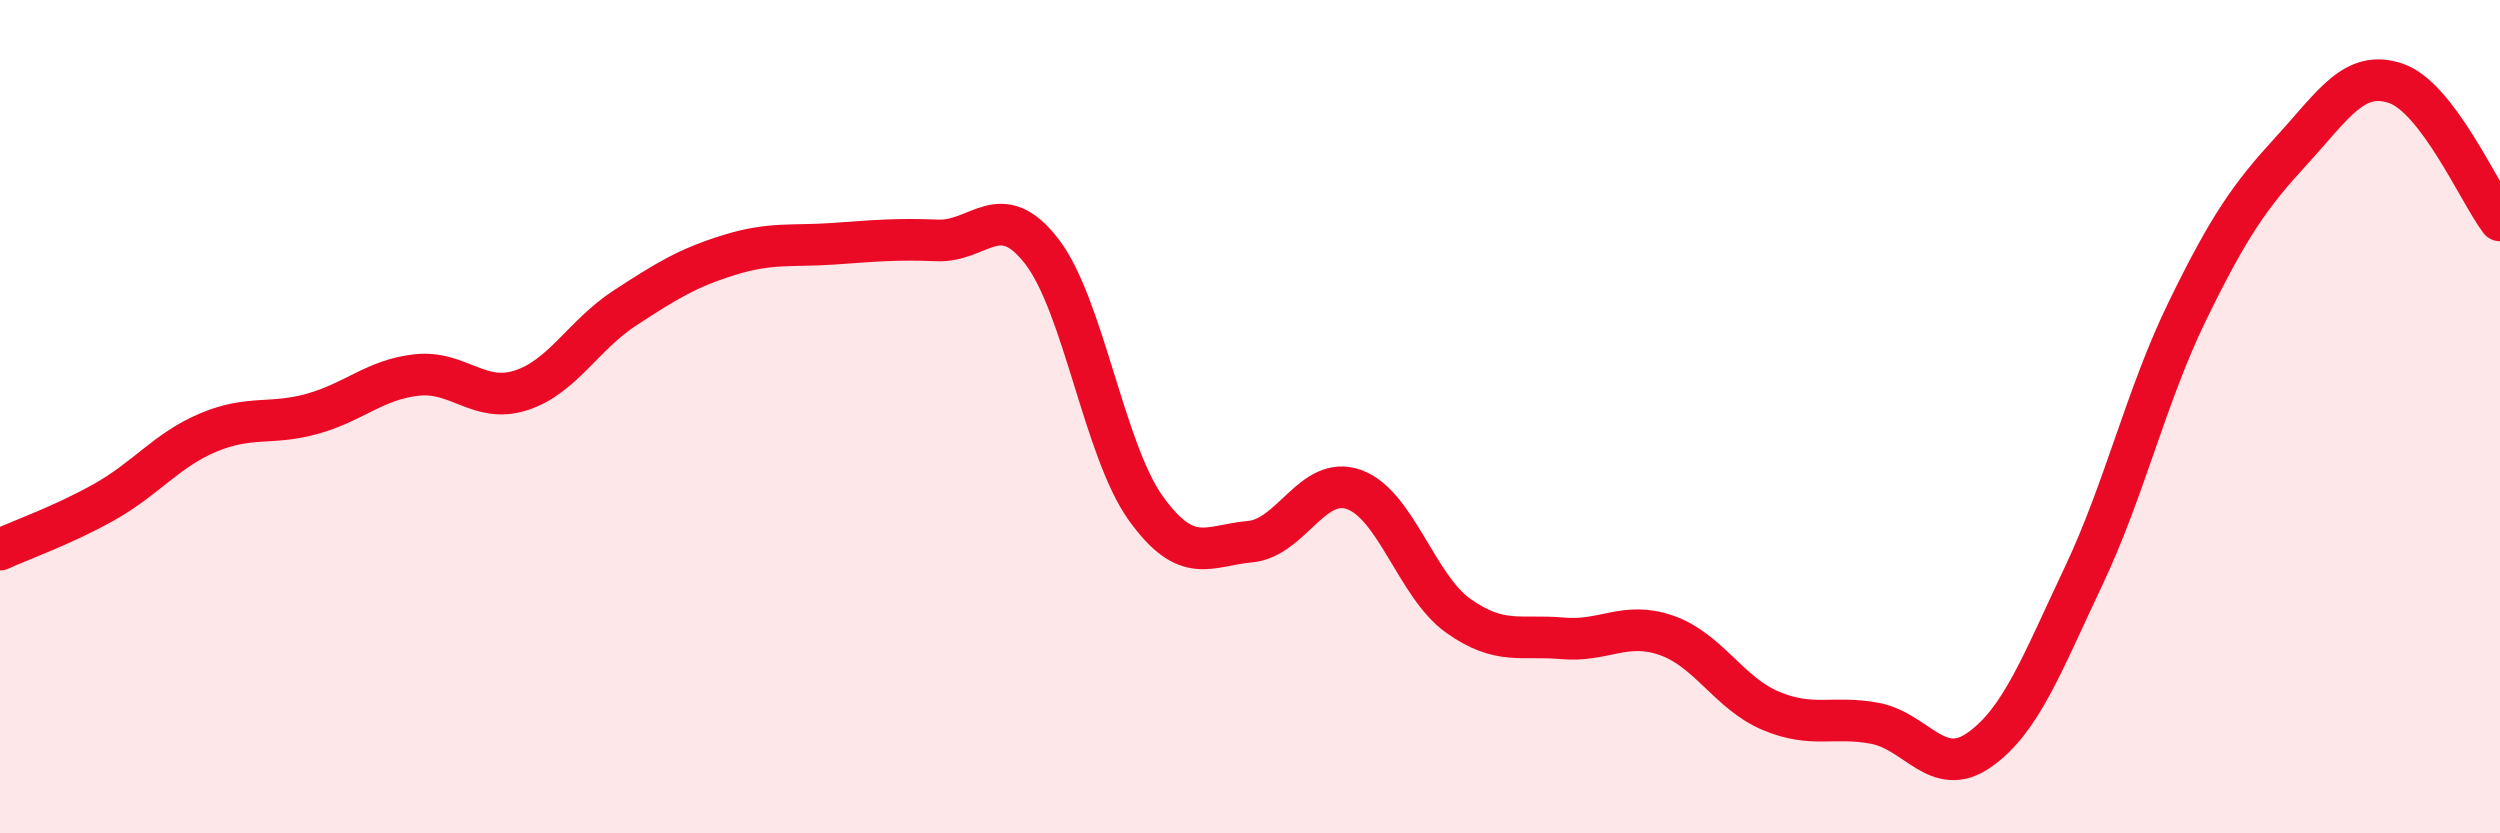
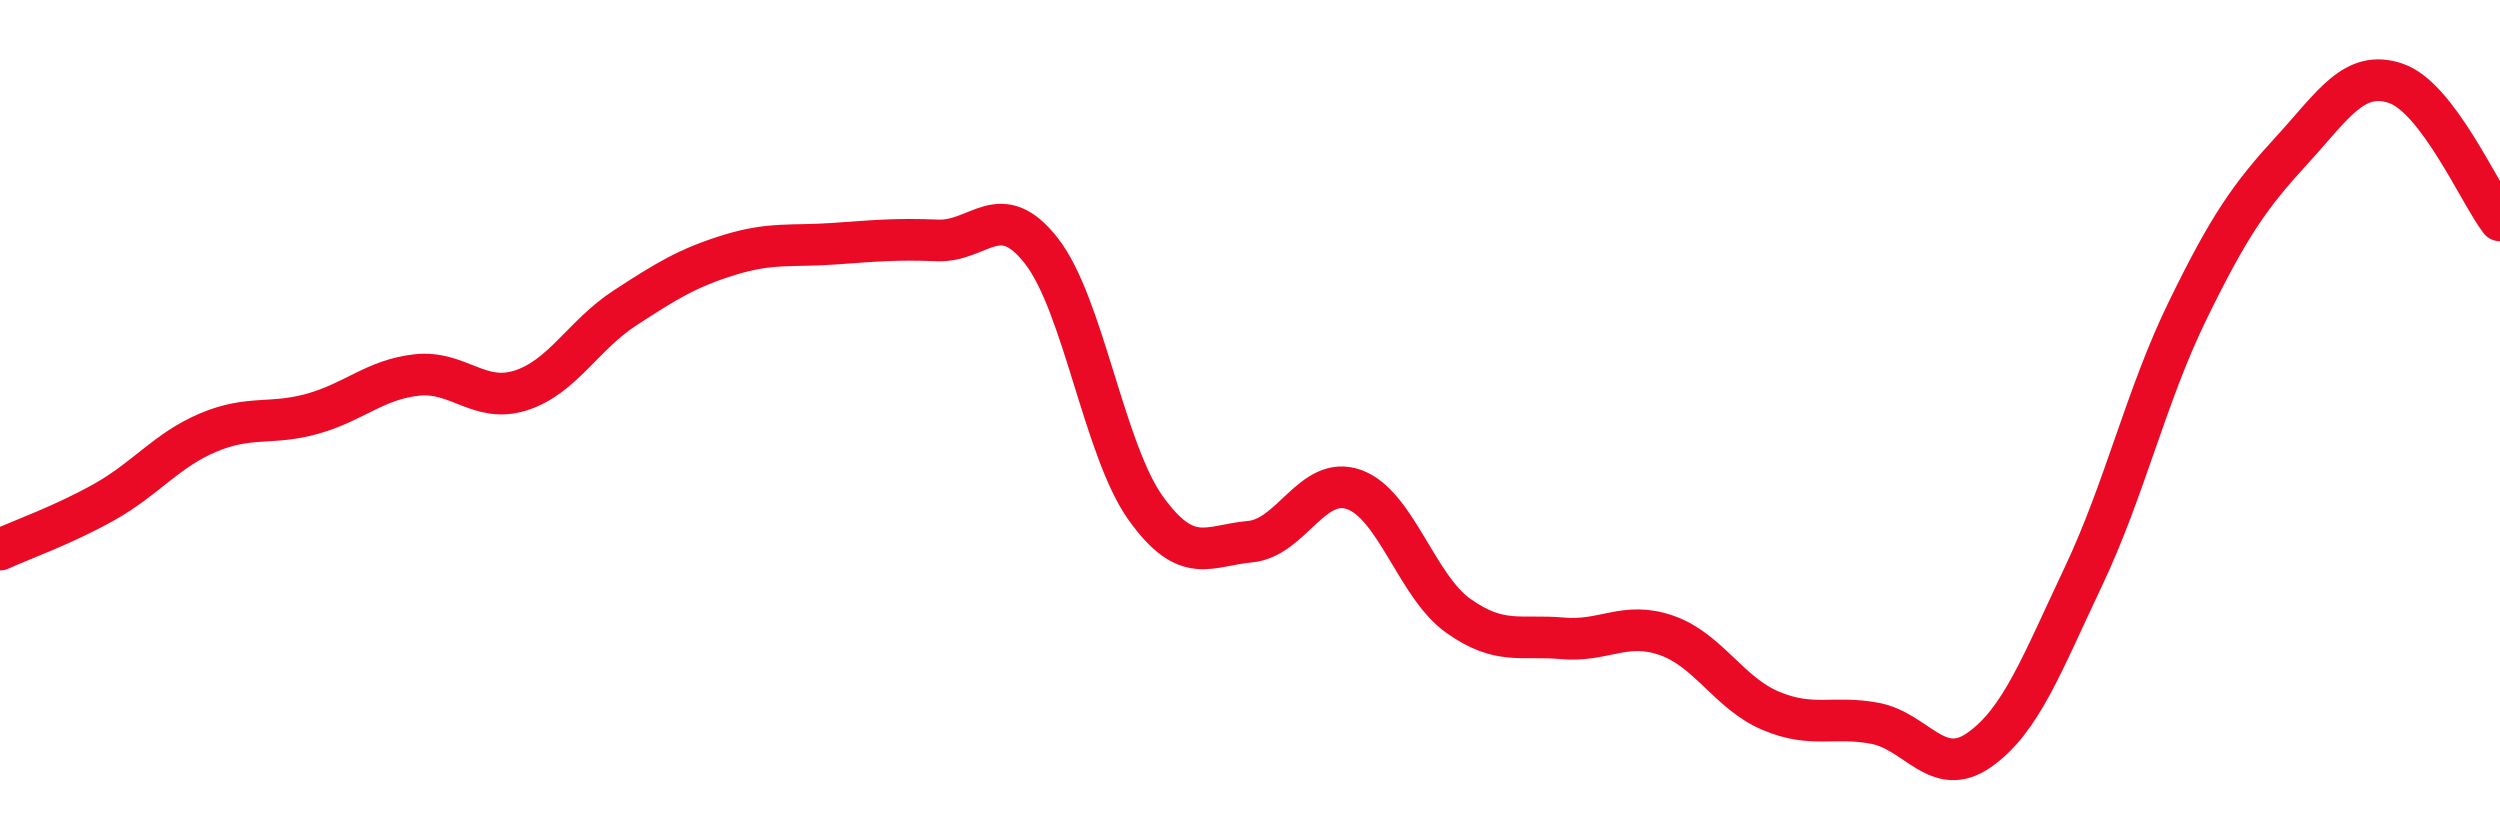
<svg xmlns="http://www.w3.org/2000/svg" width="60" height="20" viewBox="0 0 60 20">
-   <path d="M 0,13.19 C 0.5,12.96 1.5,12.61 2.5,12.05 C 3.5,11.49 4,10.8 5,10.38 C 6,9.96 6.5,10.21 7.5,9.93 C 8.5,9.65 9,9.11 10,9 C 11,8.89 11.5,9.69 12.5,9.37 C 13.5,9.05 14,8.04 15,7.39 C 16,6.74 16.5,6.43 17.5,6.12 C 18.5,5.81 19,5.92 20,5.85 C 21,5.78 21.5,5.73 22.5,5.77 C 23.5,5.81 24,4.74 25,6.03 C 26,7.32 26.5,10.81 27.5,12.2 C 28.5,13.59 29,13.09 30,13 C 31,12.91 31.5,11.39 32.5,11.75 C 33.5,12.11 34,14.07 35,14.78 C 36,15.49 36.5,15.23 37.5,15.32 C 38.5,15.41 39,14.9 40,15.25 C 41,15.6 41.5,16.64 42.5,17.06 C 43.5,17.48 44,17.17 45,17.36 C 46,17.55 46.5,18.7 47.5,18 C 48.5,17.3 49,15.95 50,13.84 C 51,11.73 51.5,9.51 52.5,7.46 C 53.5,5.41 54,4.7 55,3.61 C 56,2.52 56.5,1.66 57.5,2 C 58.5,2.34 59.5,4.63 60,5.29L60 20L0 20Z" fill="#EB0A25" opacity="0.1" stroke-linecap="round" stroke-linejoin="round" />
  <path d="M 0,13.19 C 0.5,12.96 1.5,12.61 2.5,12.05 C 3.5,11.49 4,10.8 5,10.38 C 6,9.96 6.5,10.21 7.5,9.93 C 8.5,9.65 9,9.11 10,9 C 11,8.89 11.5,9.69 12.5,9.37 C 13.5,9.05 14,8.04 15,7.39 C 16,6.74 16.5,6.43 17.5,6.12 C 18.5,5.81 19,5.92 20,5.85 C 21,5.78 21.5,5.73 22.5,5.77 C 23.5,5.81 24,4.74 25,6.03 C 26,7.32 26.5,10.81 27.5,12.2 C 28.5,13.59 29,13.09 30,13 C 31,12.91 31.5,11.39 32.5,11.75 C 33.5,12.11 34,14.07 35,14.78 C 36,15.49 36.5,15.23 37.5,15.32 C 38.5,15.41 39,14.9 40,15.25 C 41,15.6 41.5,16.64 42.5,17.06 C 43.5,17.48 44,17.17 45,17.36 C 46,17.55 46.5,18.7 47.5,18 C 48.5,17.3 49,15.95 50,13.84 C 51,11.73 51.5,9.51 52.5,7.46 C 53.5,5.41 54,4.7 55,3.61 C 56,2.52 56.5,1.66 57.5,2 C 58.5,2.34 59.5,4.63 60,5.29" stroke="#EB0A25" stroke-width="1" fill="none" stroke-linecap="round" stroke-linejoin="round" />
</svg>